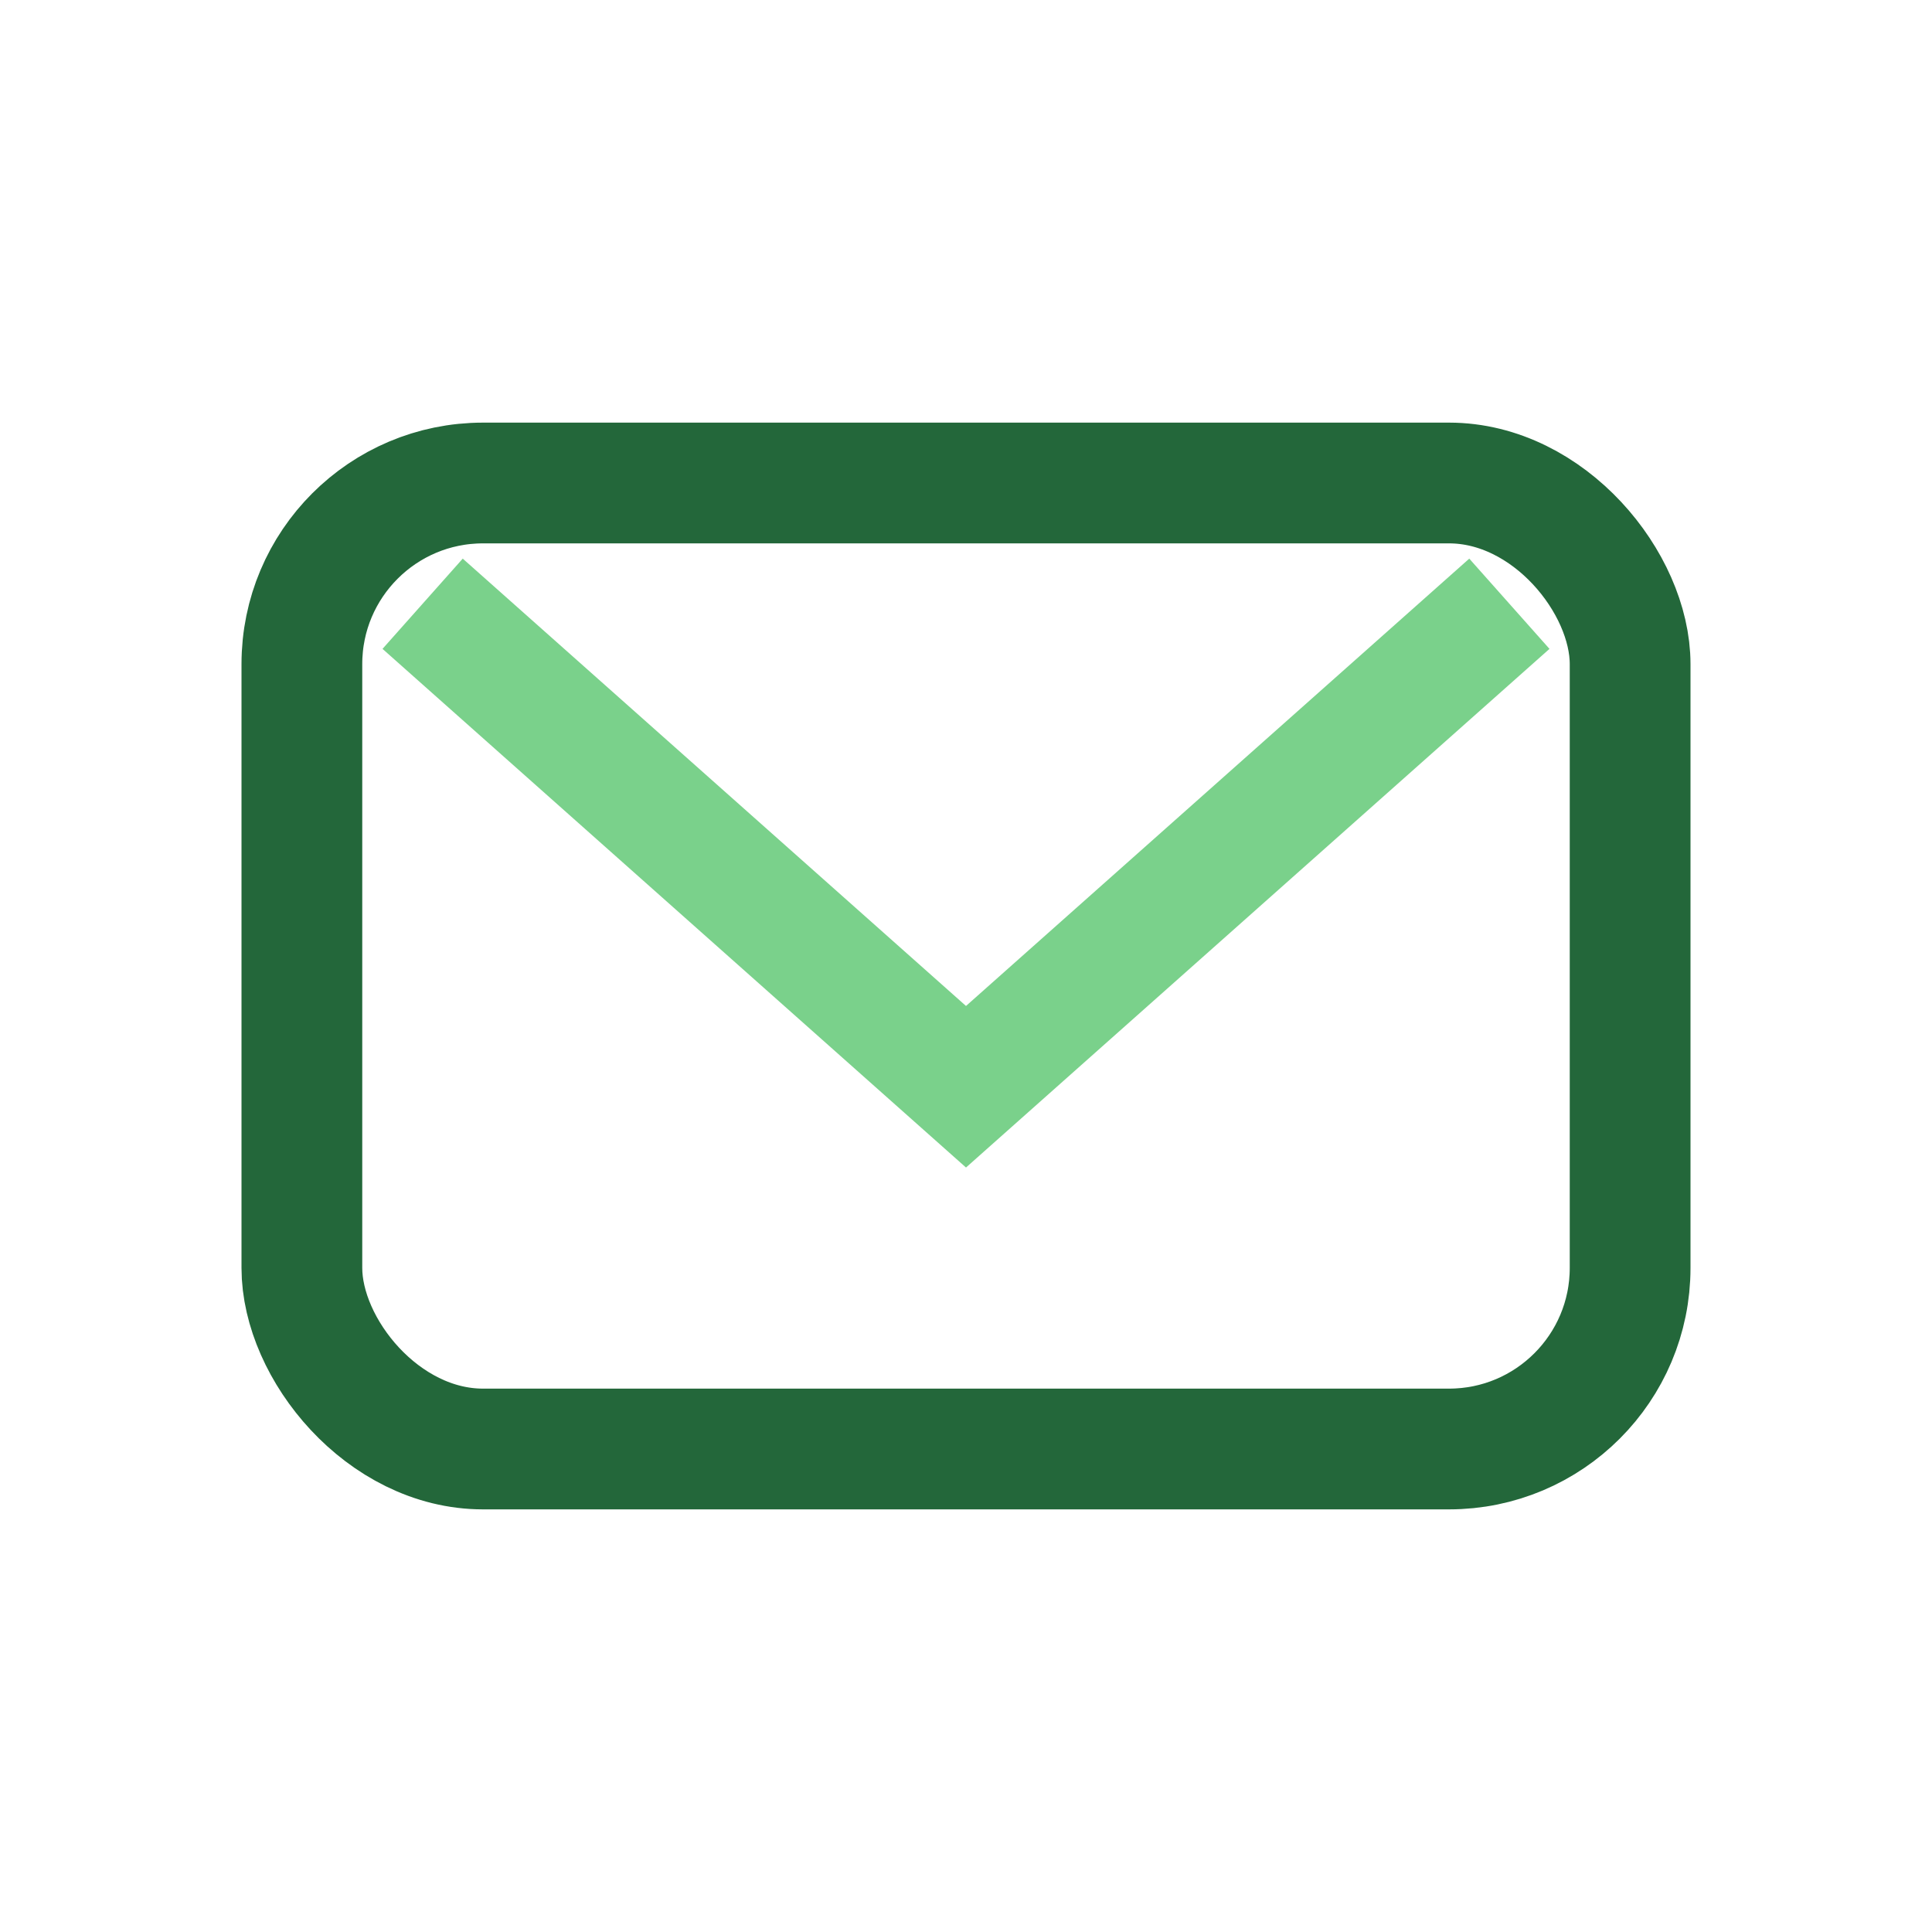
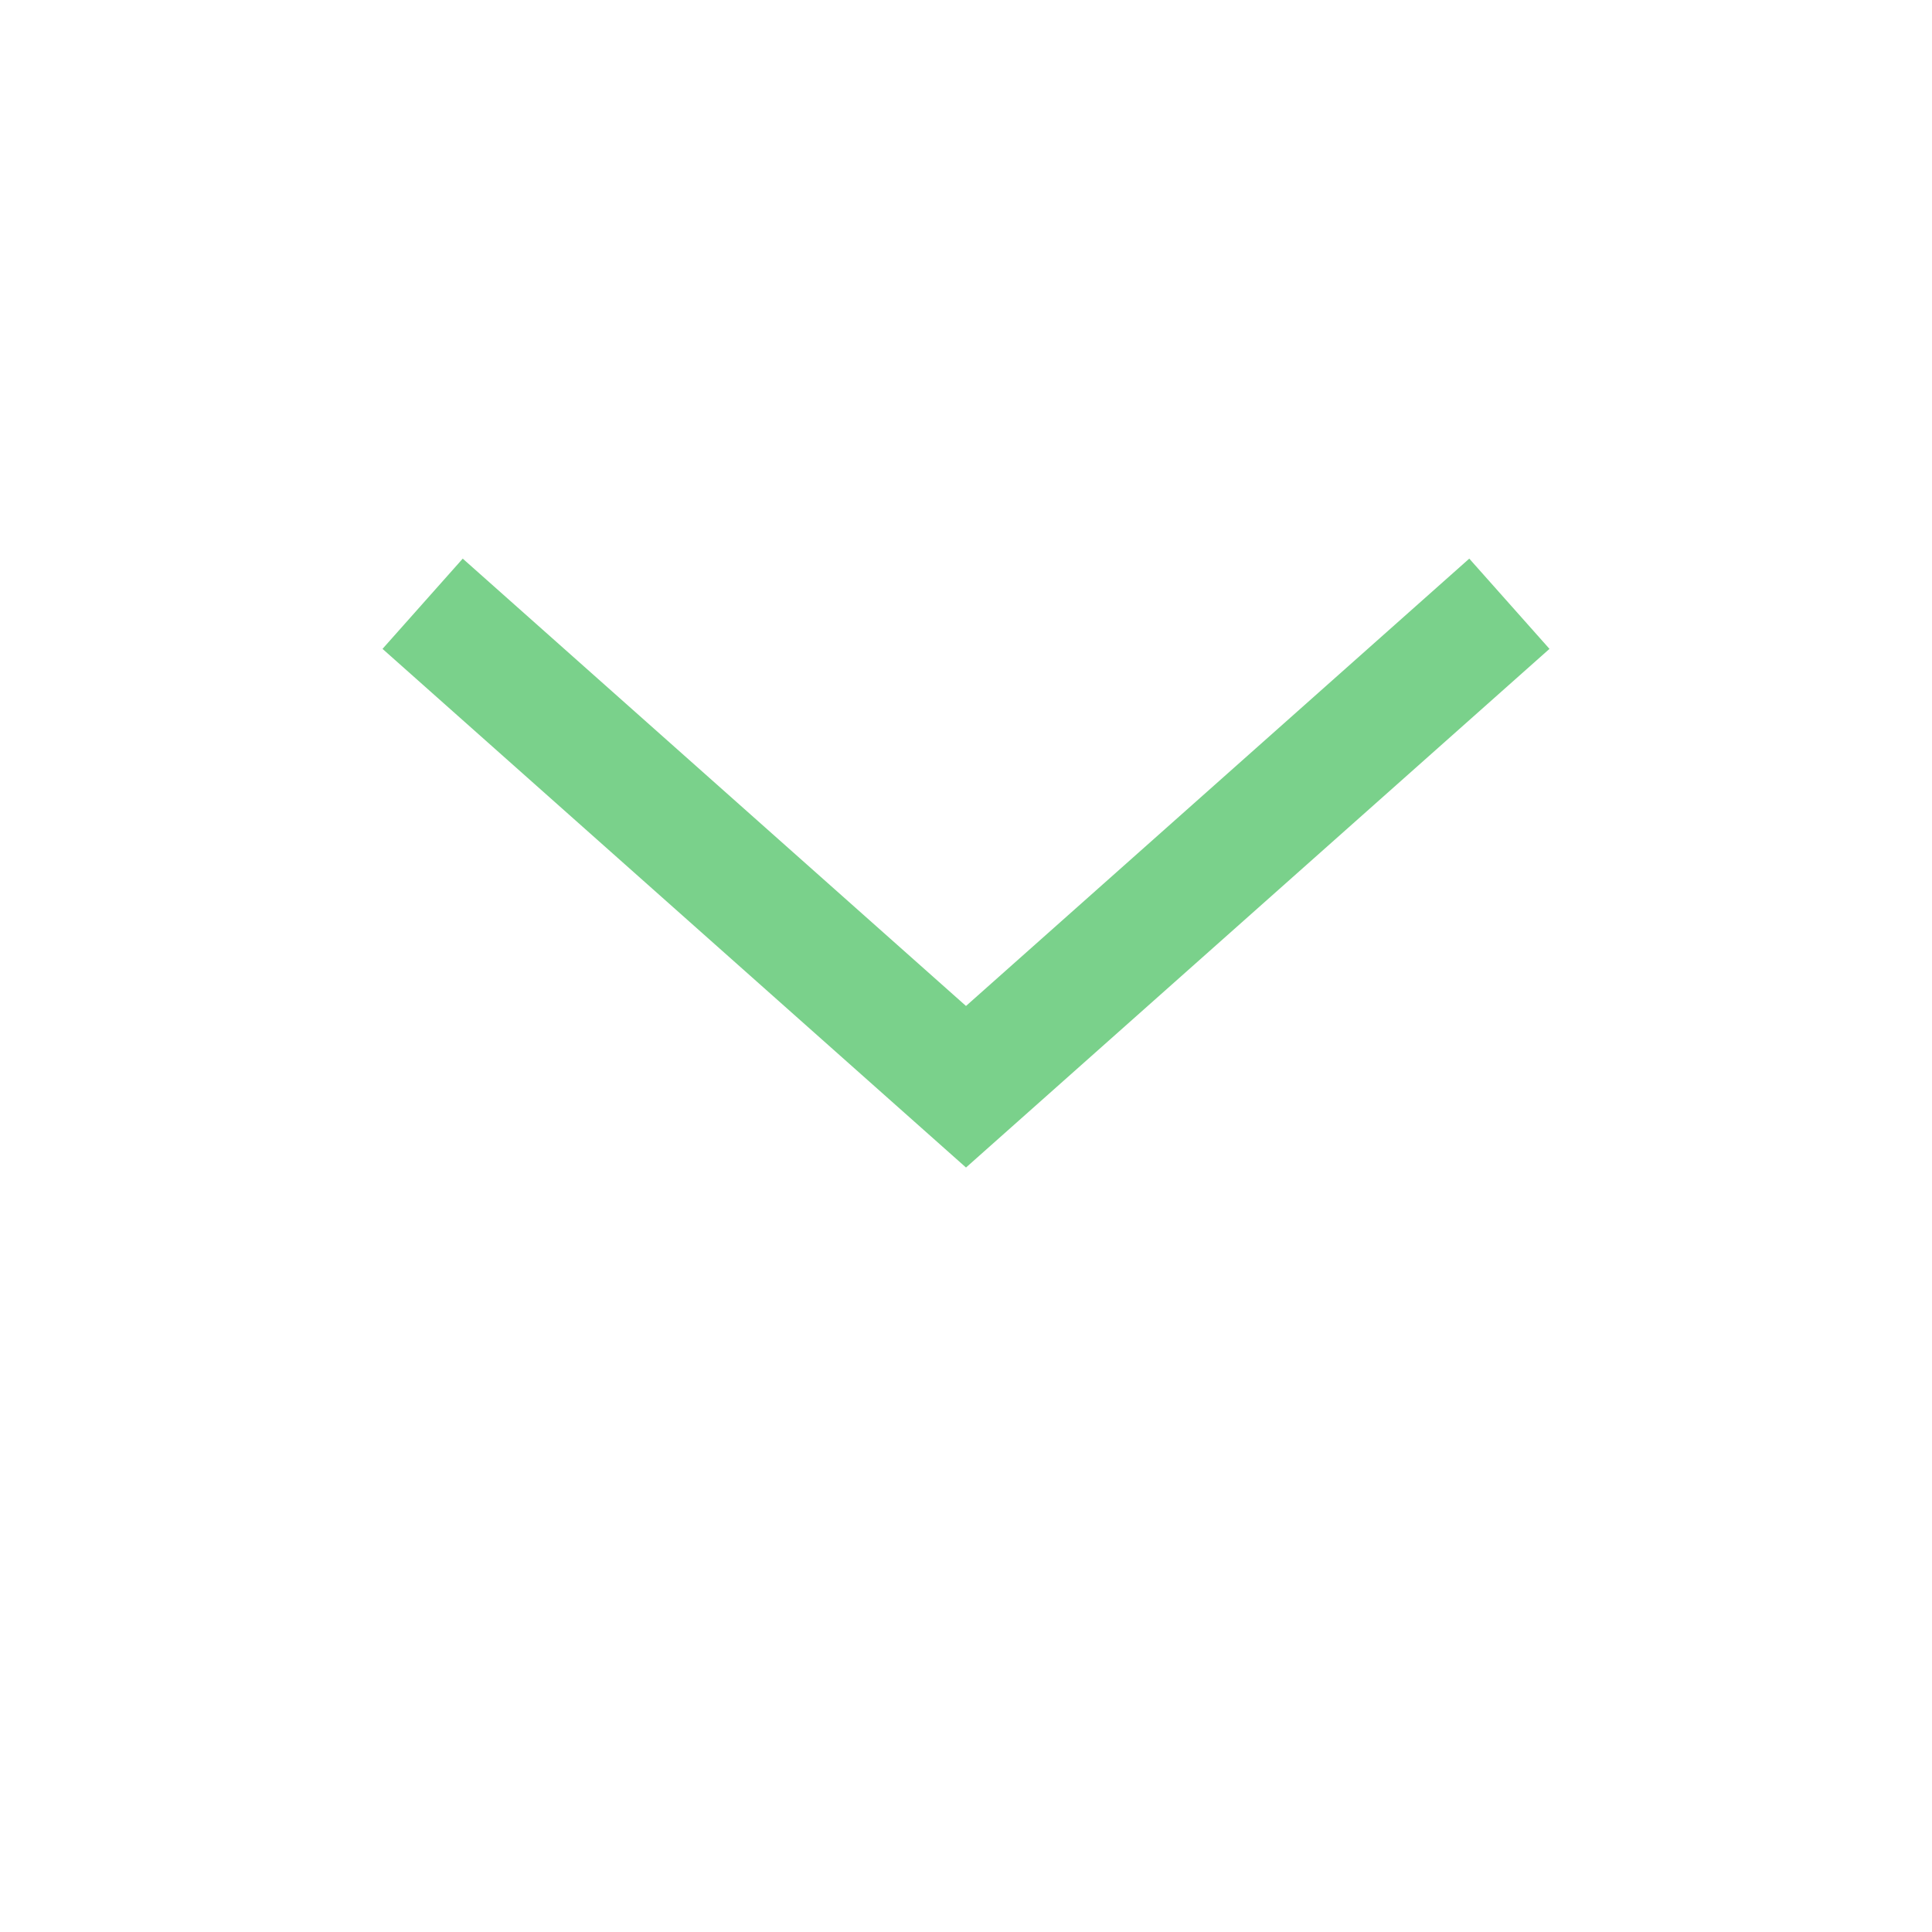
<svg xmlns="http://www.w3.org/2000/svg" width="32" height="32" viewBox="0 0 32 32">
-   <rect x="5" y="8" width="22" height="16" rx="3" fill="none" stroke="#23673A" stroke-width="2" />
  <path d="M7 10l9 8 9-8" fill="none" stroke="#7AD18B" stroke-width="2" />
</svg>